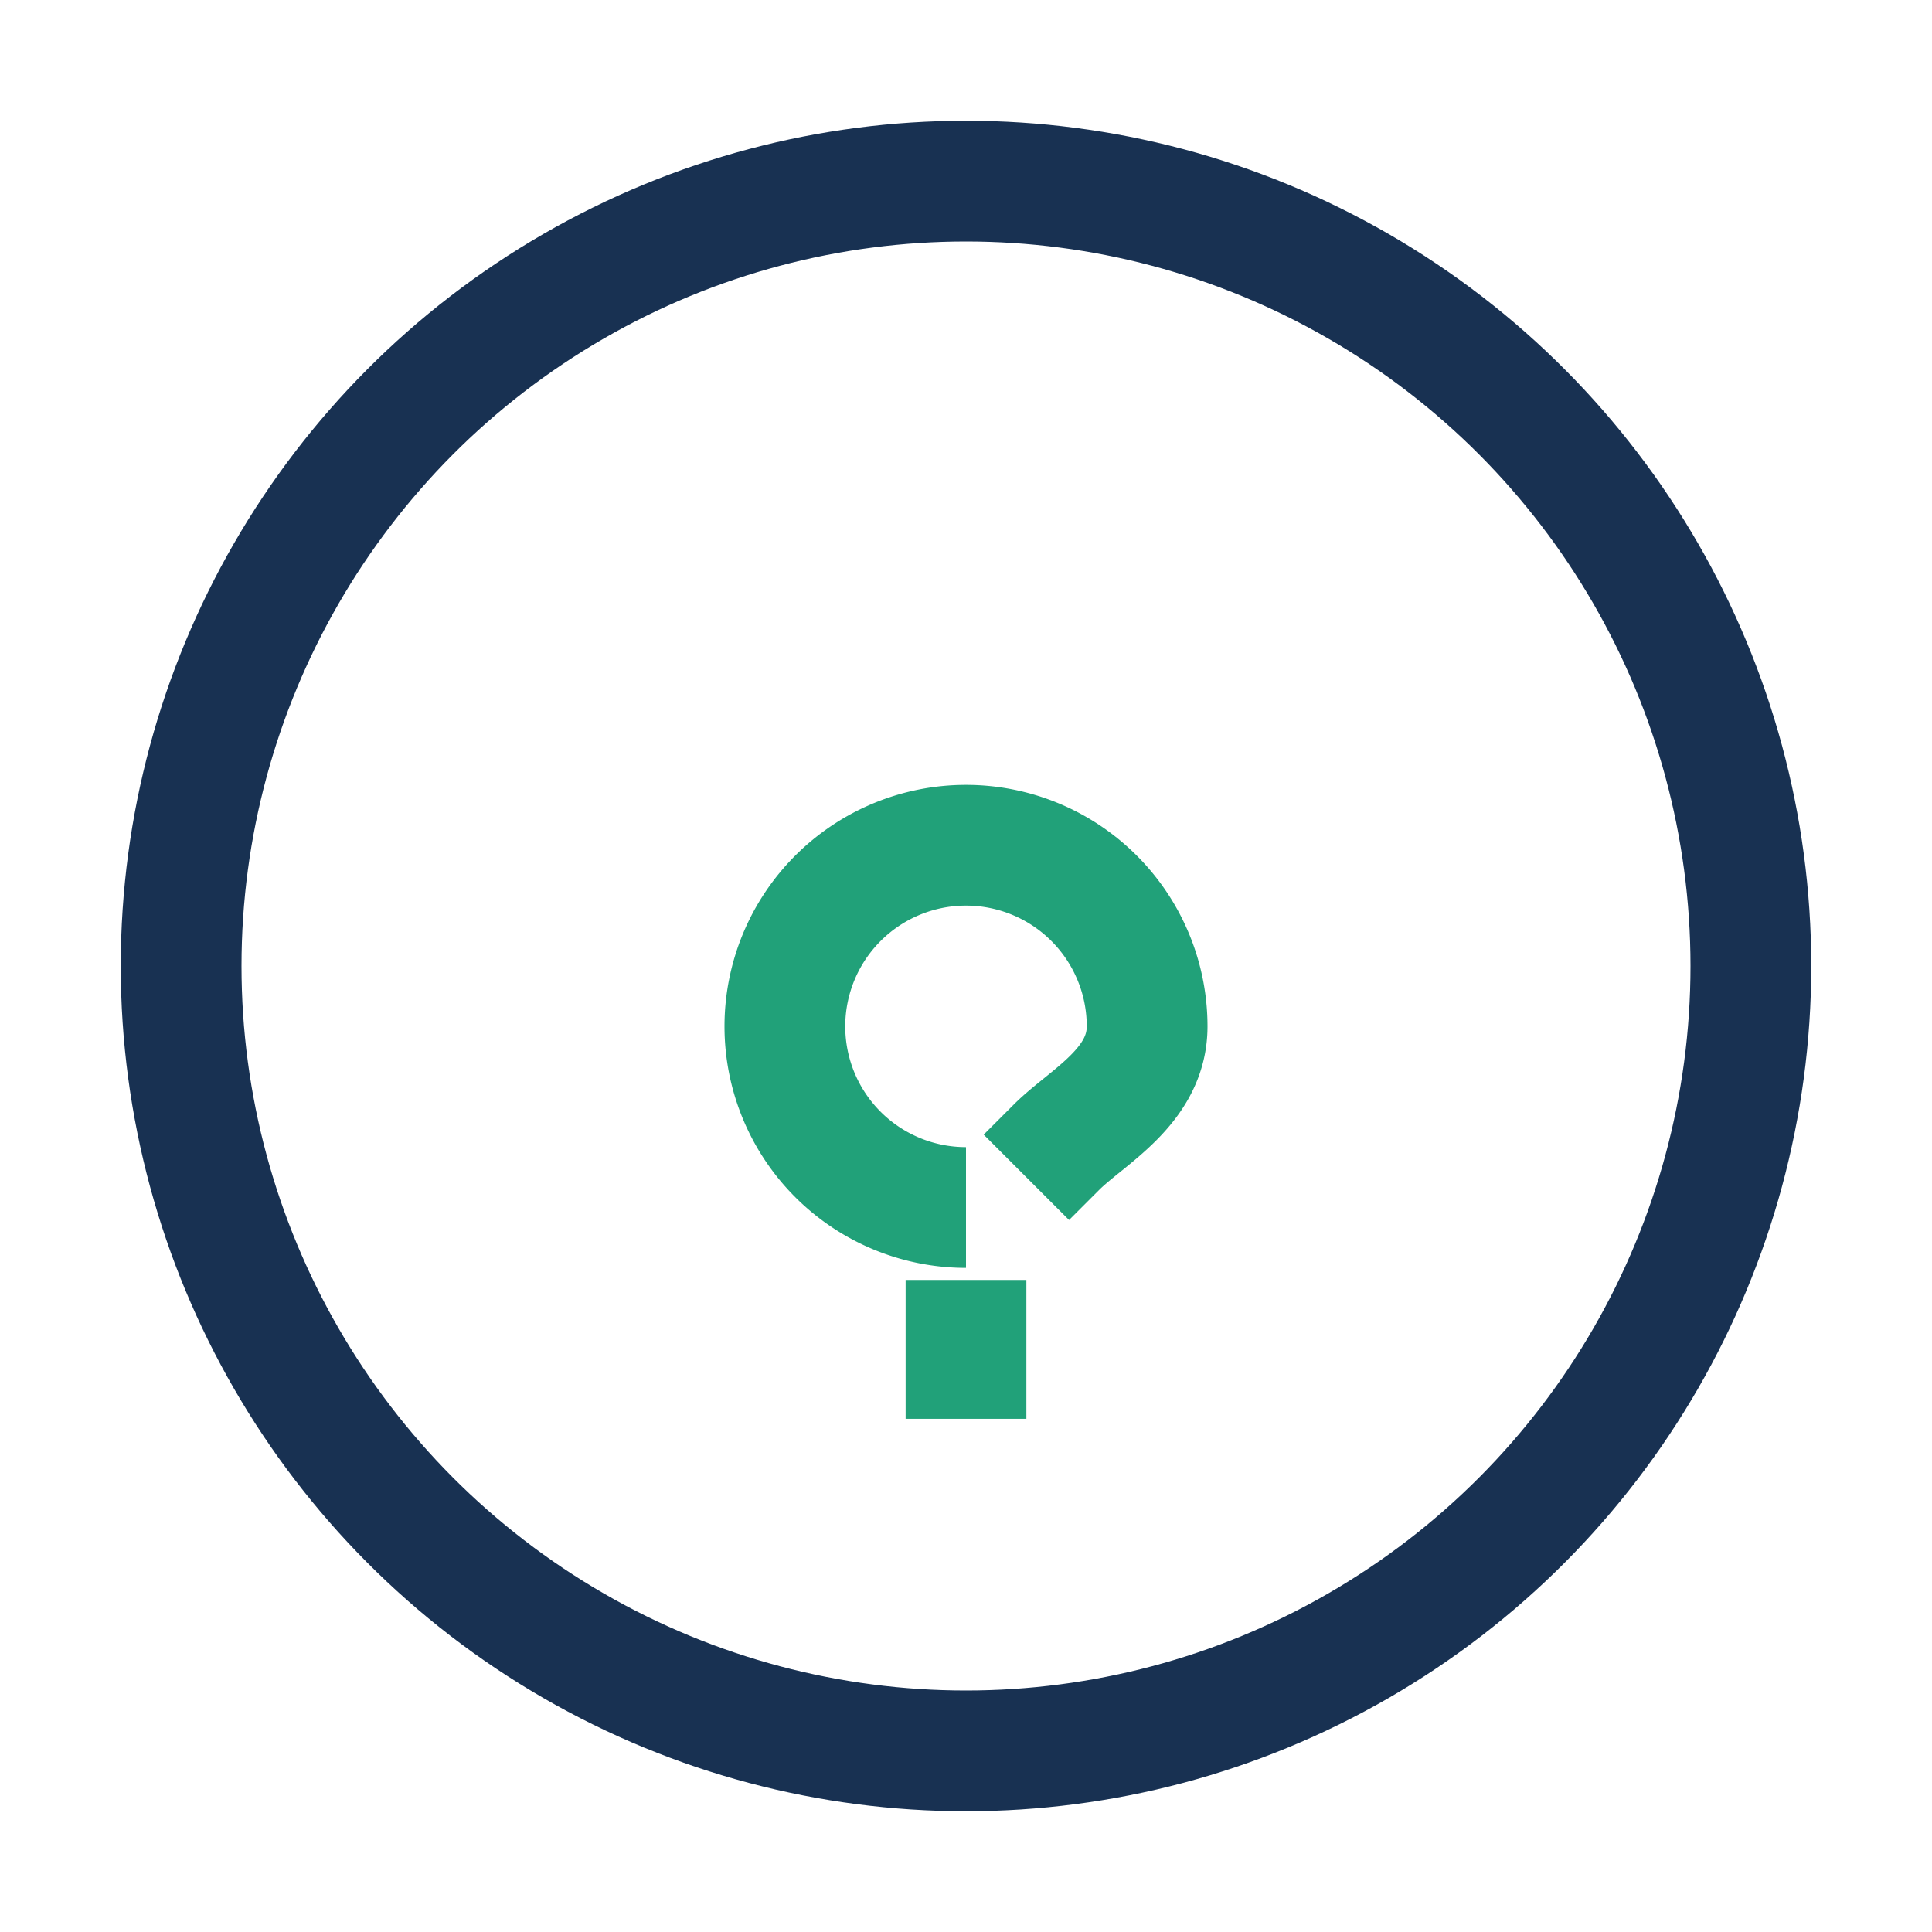
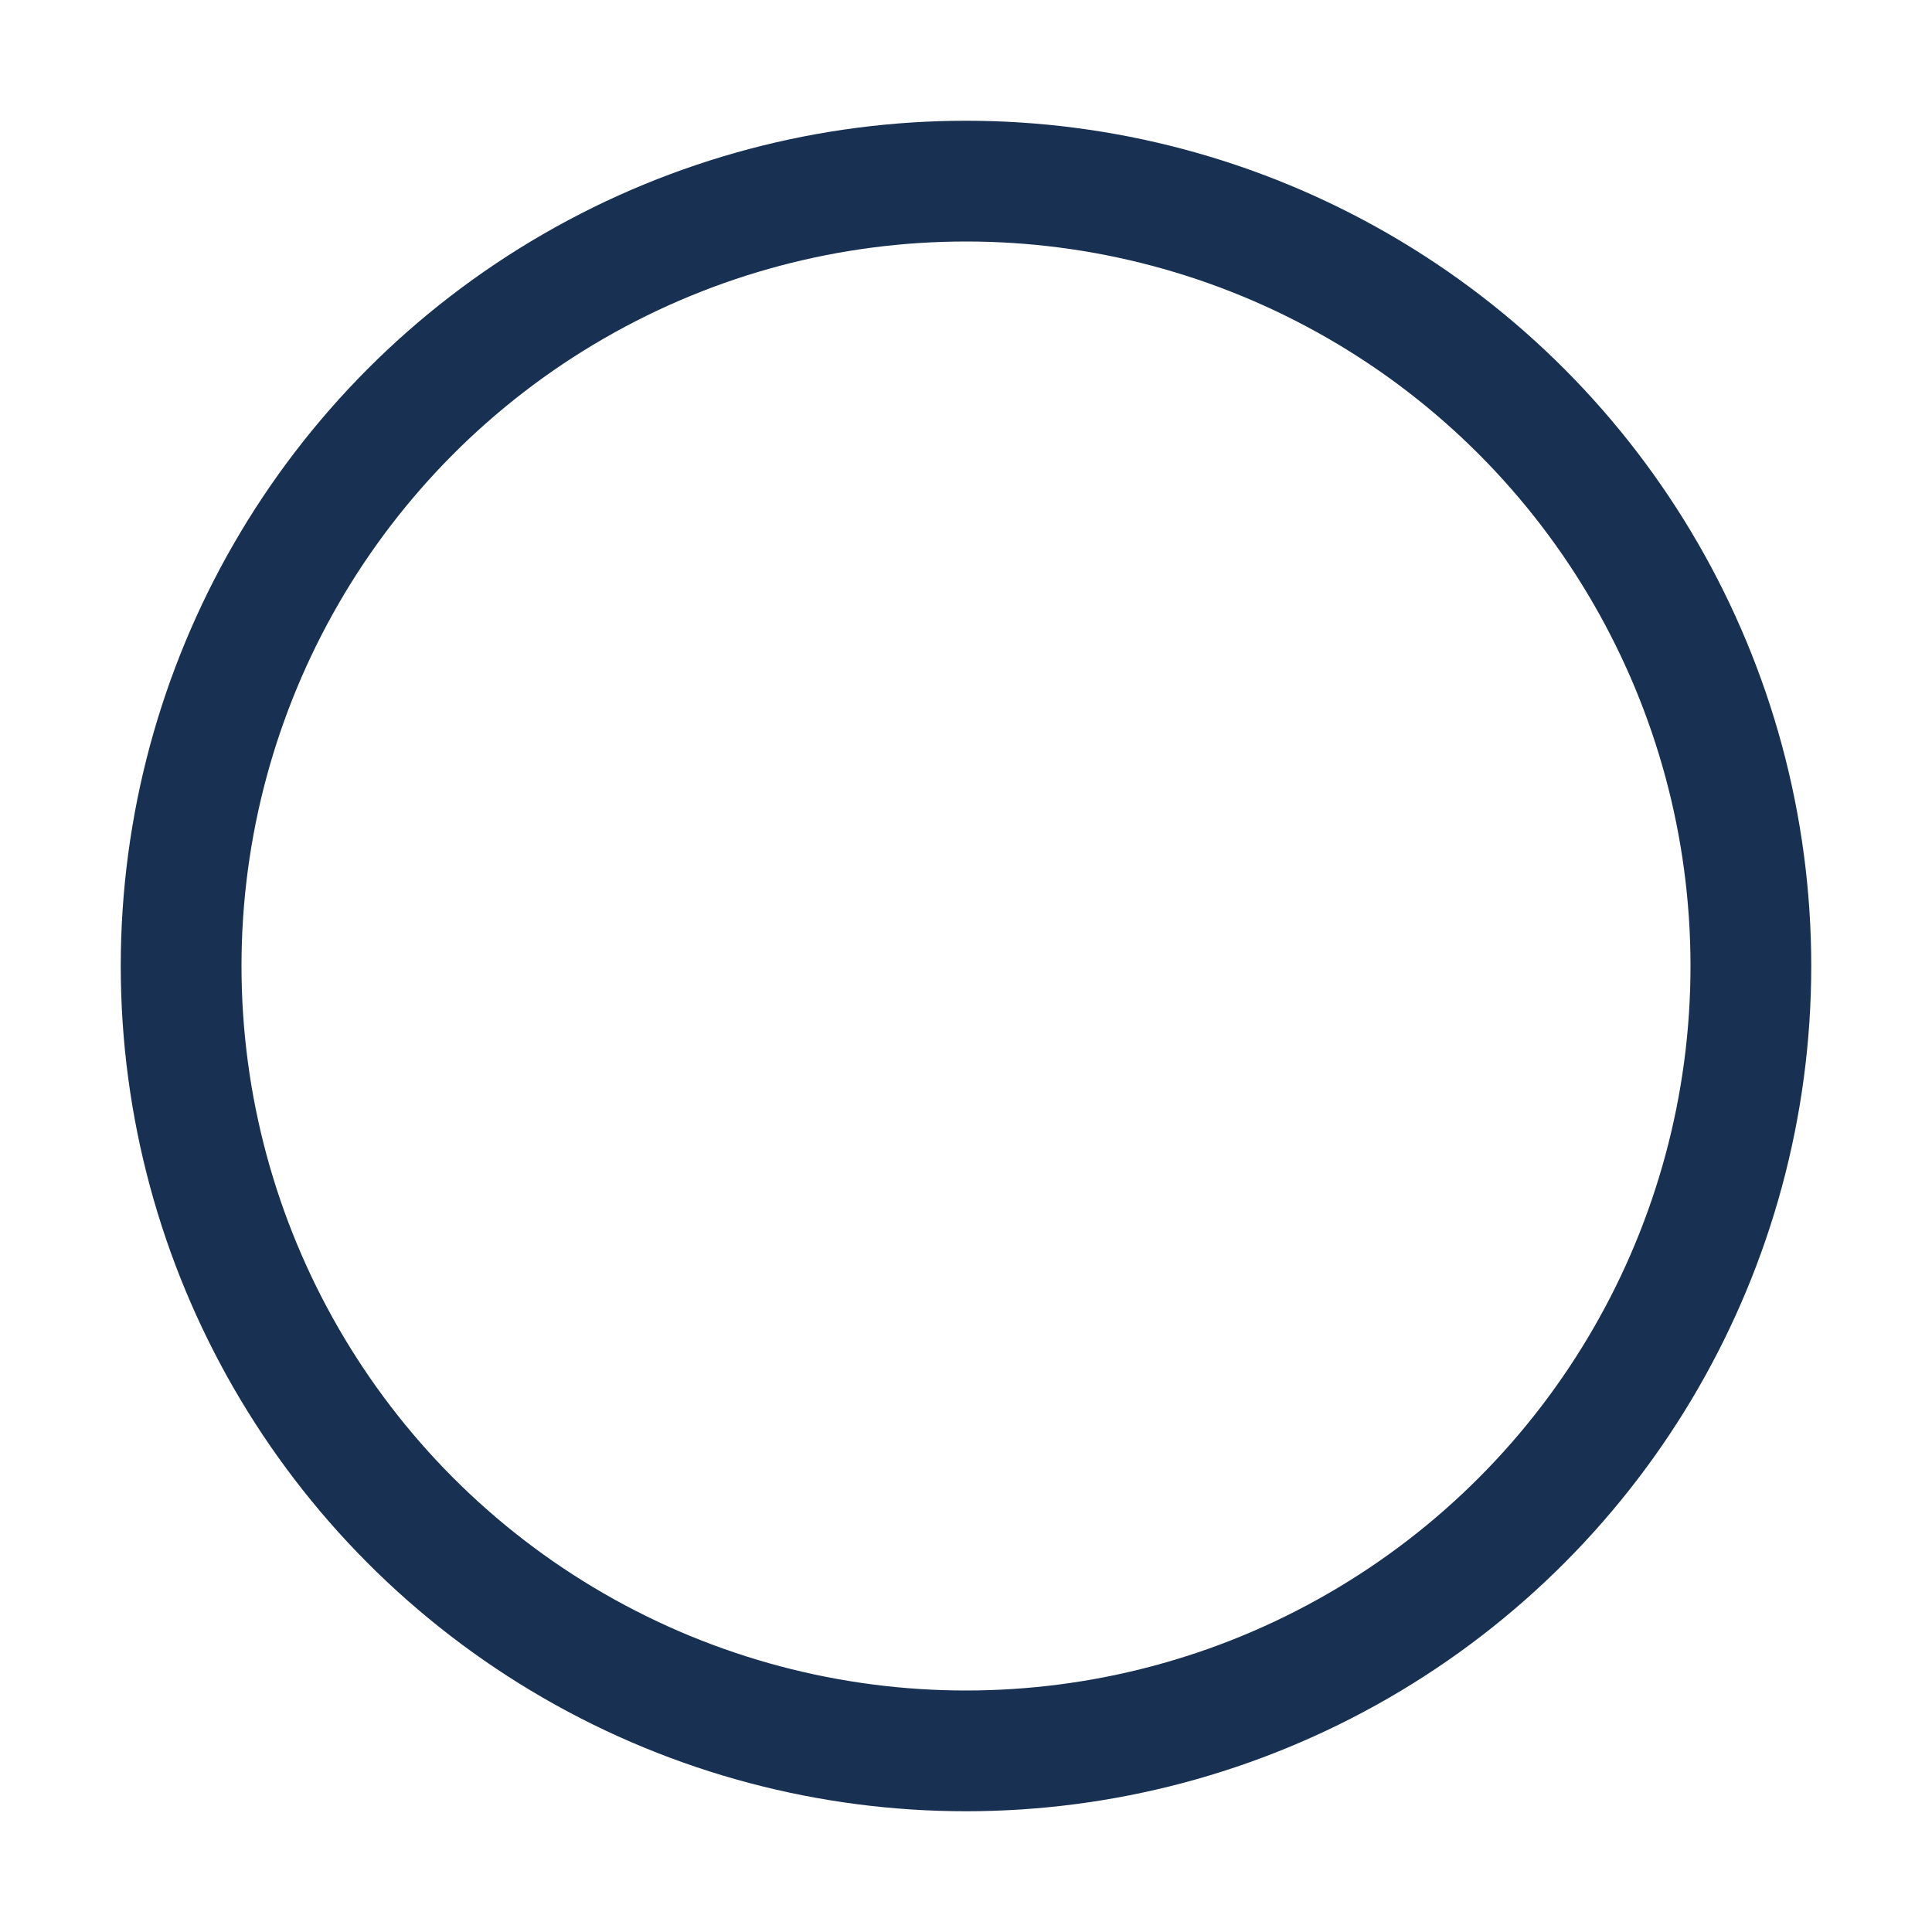
<svg xmlns="http://www.w3.org/2000/svg" width="32" height="32" viewBox="0 0 32 32">
  <circle cx="16" cy="16" r="13" stroke="#183152" fill="none" stroke-width="2" />
-   <path d="M16 23.5v-2.3" stroke="#21A179" stroke-width="2" />
-   <path d="M16 20a3 3 0 1 1 3-3c0 1-1 1.5-1.5 2l-.5.5" fill="none" stroke="#21A179" stroke-width="2" />
</svg>